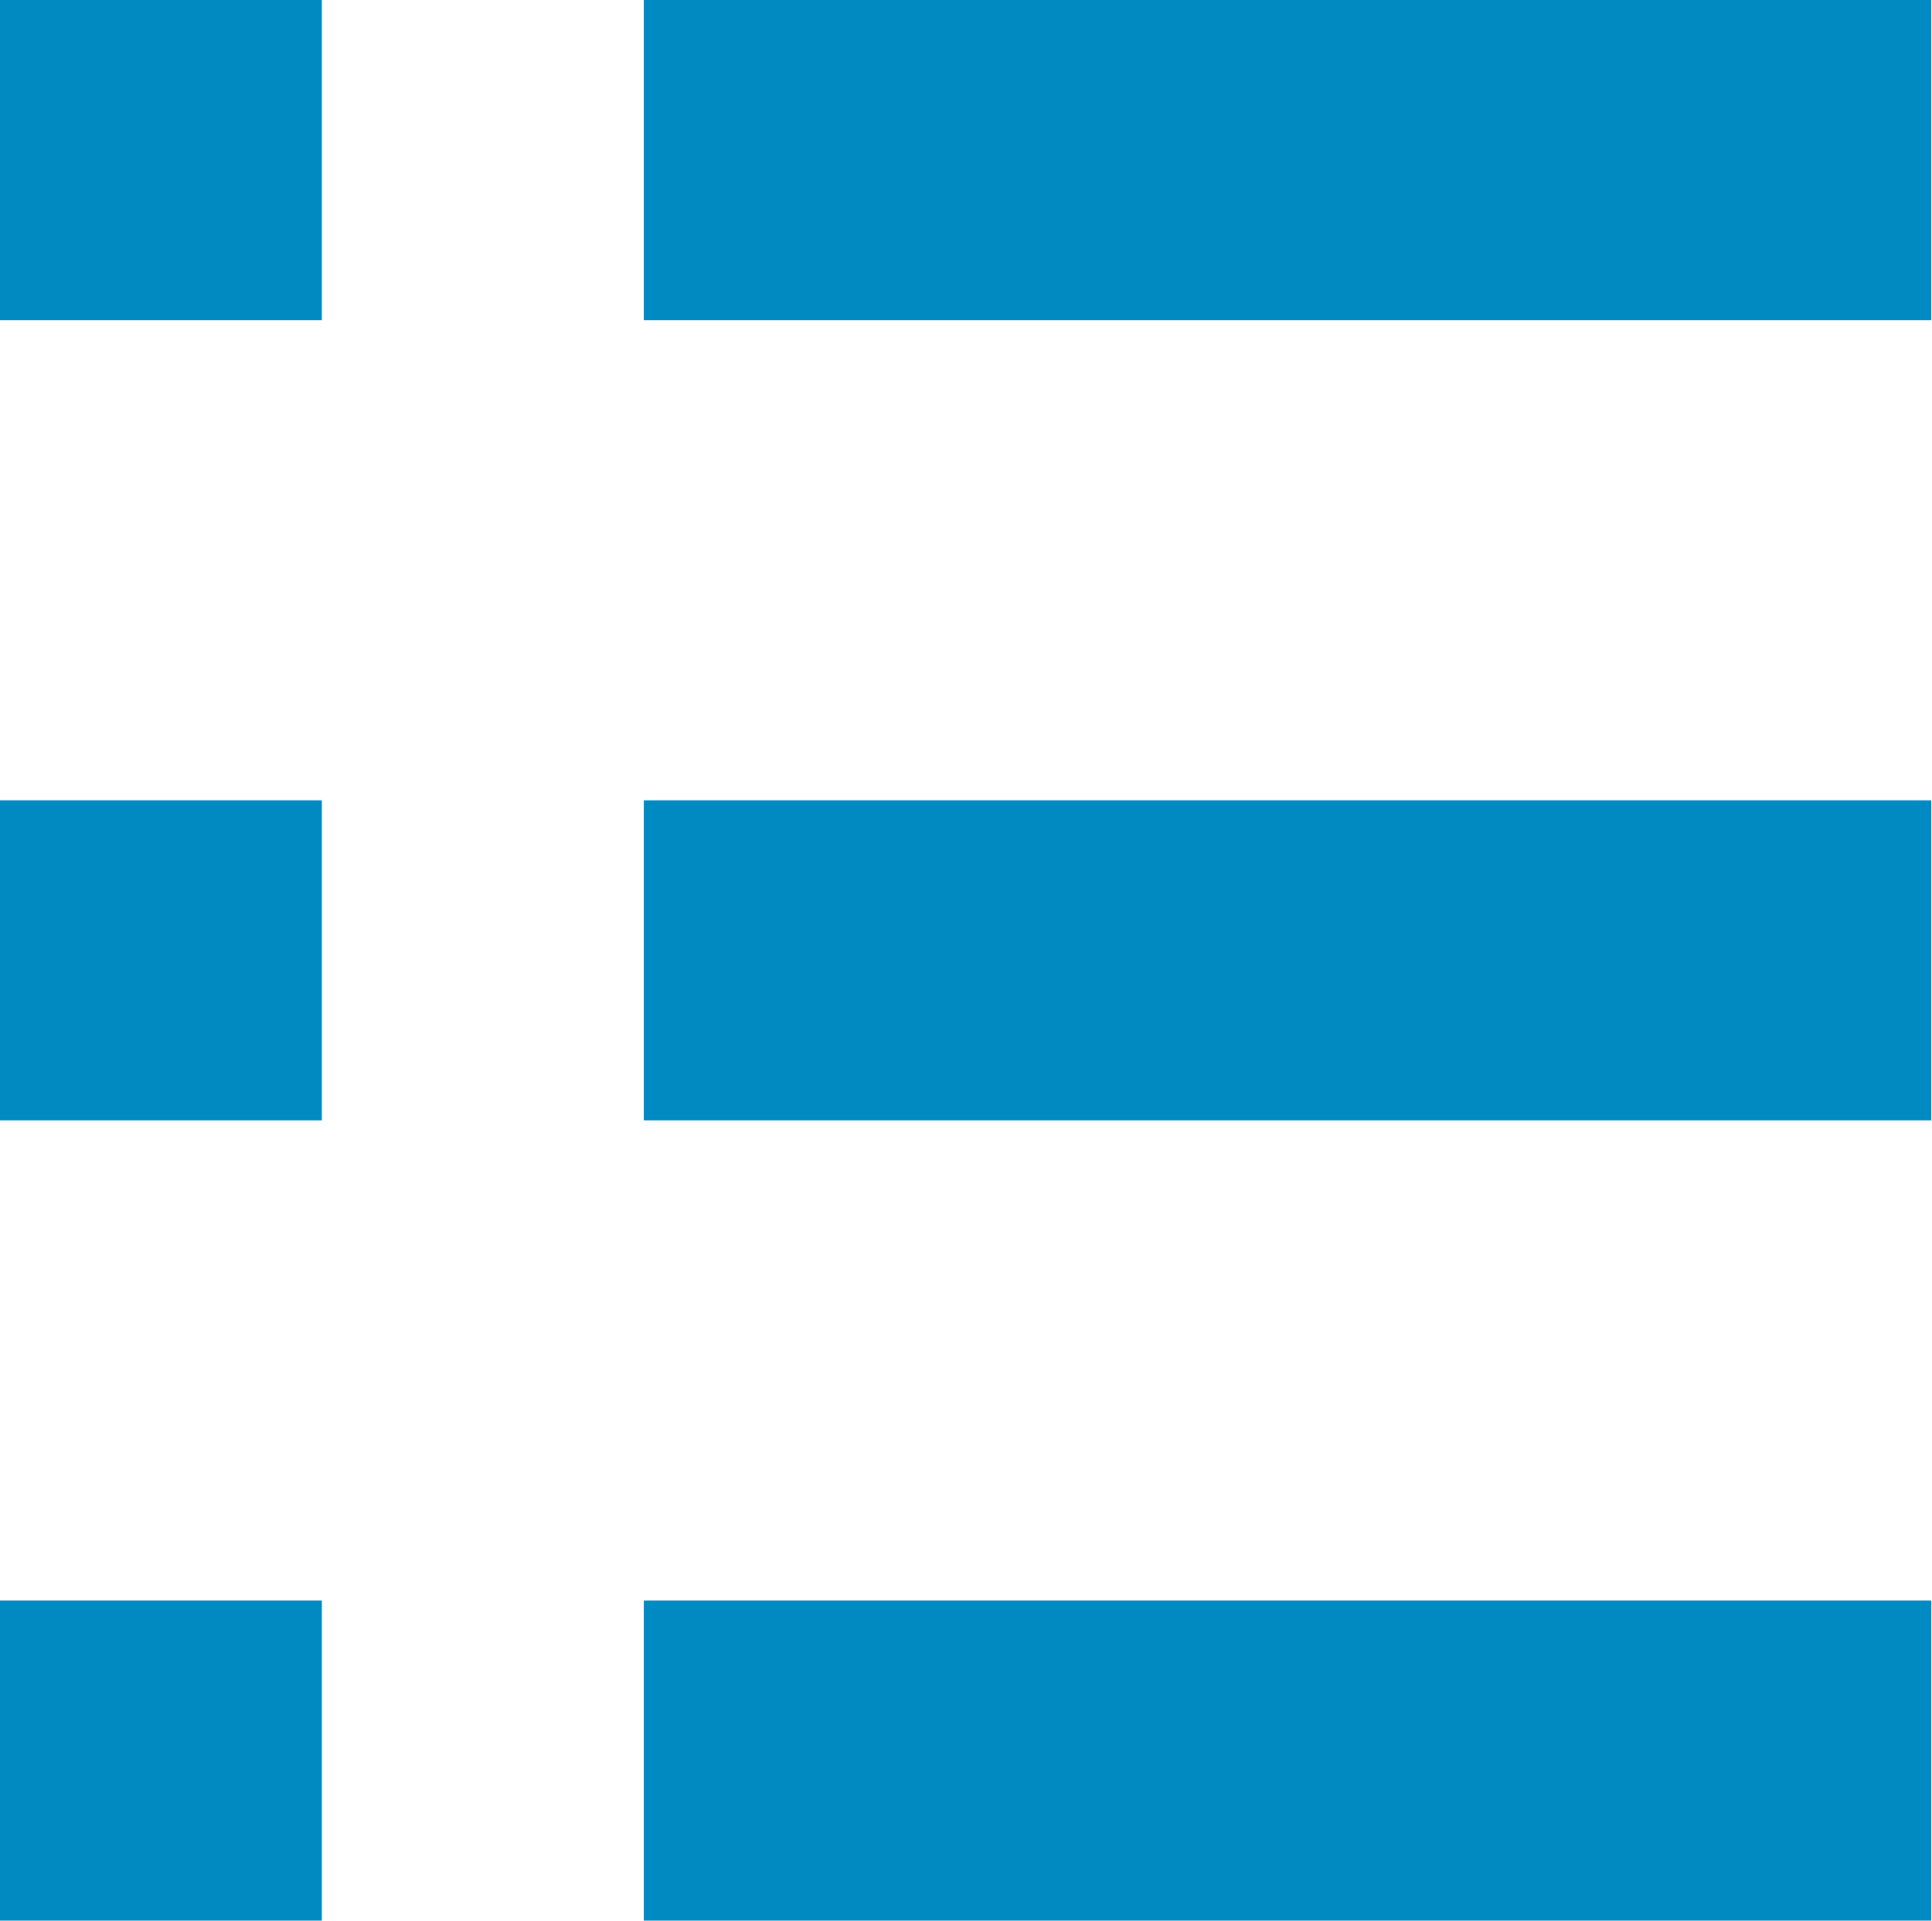
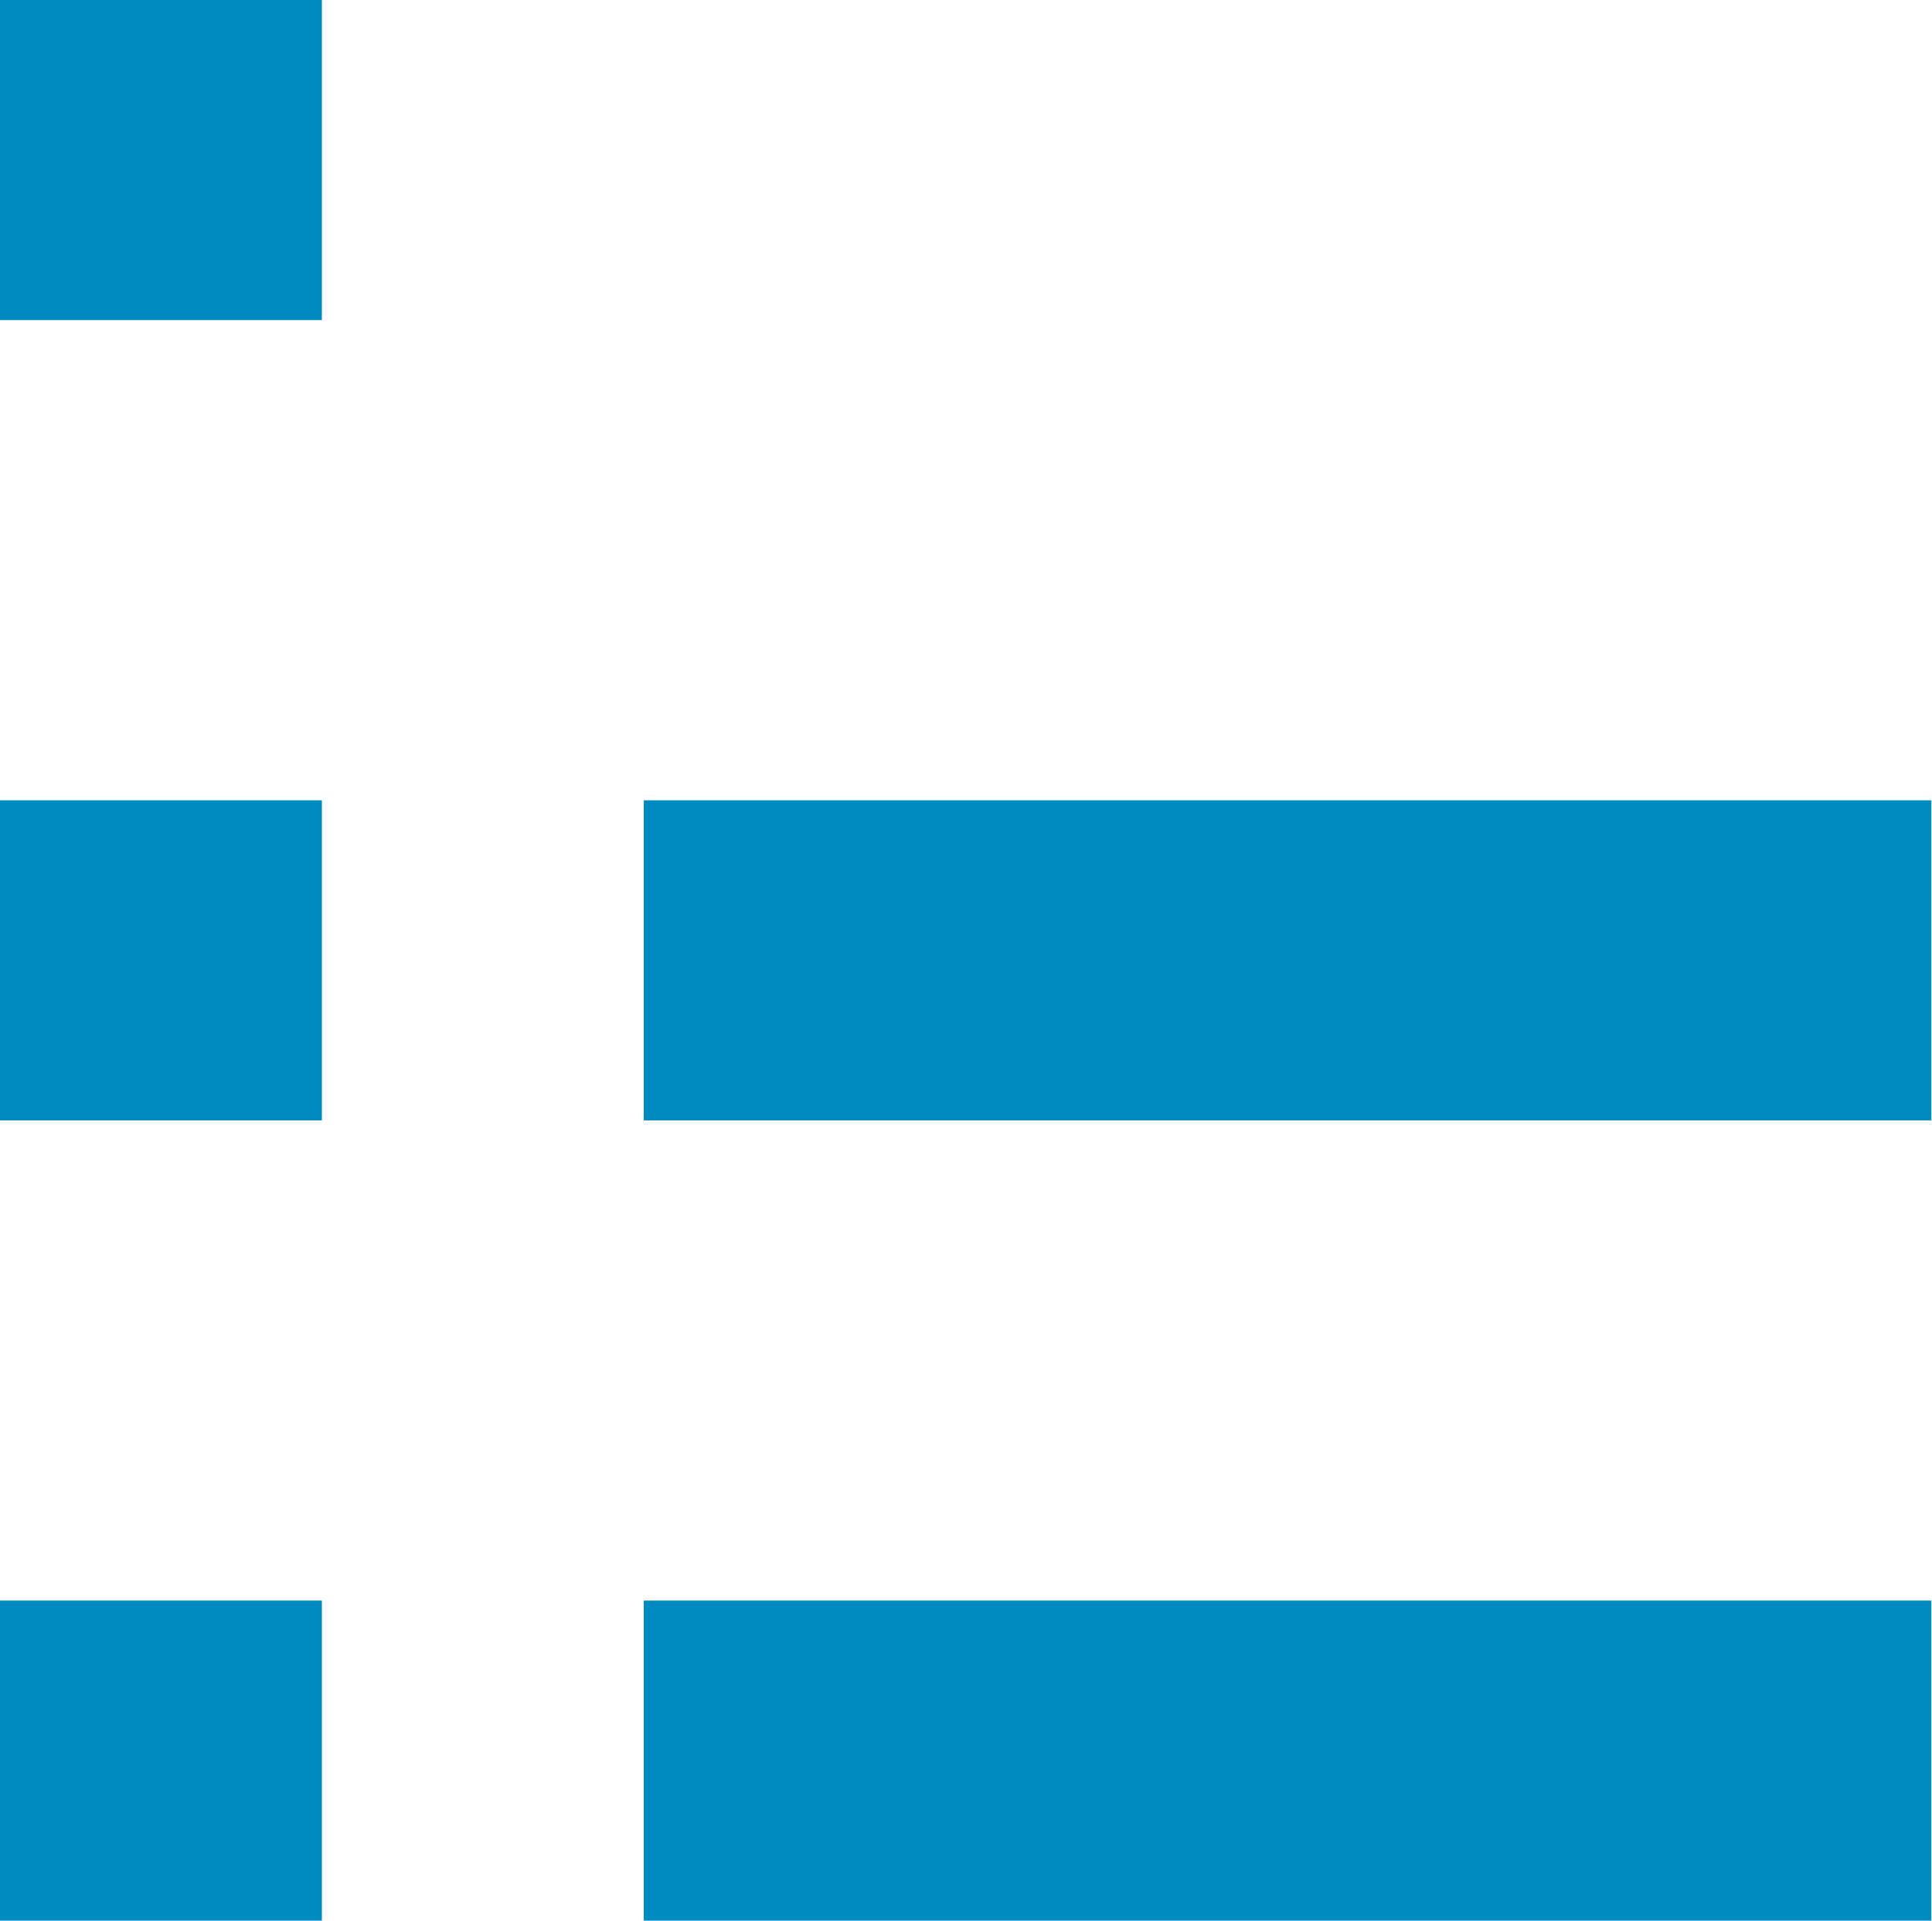
<svg xmlns="http://www.w3.org/2000/svg" width="173" height="172" viewBox="0 0 173 172" fill="none">
-   <path d="M57.646 143.334H172.939V172.001H57.646V143.334ZM0 143.334H28.823V172.001H0V143.334ZM57.646 71.667H172.939V100.334H57.646V71.667ZM0 71.667H28.823V100.334H0V71.667ZM57.646 0H172.939V28.667H57.646V0ZM0 0H28.823V28.667H0V0Z" fill="#008AC2" />
+   <path d="M57.646 143.334H172.939V172.001H57.646V143.334ZM0 143.334H28.823V172.001H0V143.334ZM57.646 71.667H172.939V100.334H57.646V71.667ZM0 71.667H28.823V100.334H0V71.667ZM57.646 0V28.667H57.646V0ZM0 0H28.823V28.667H0V0Z" fill="#008AC2" />
</svg>